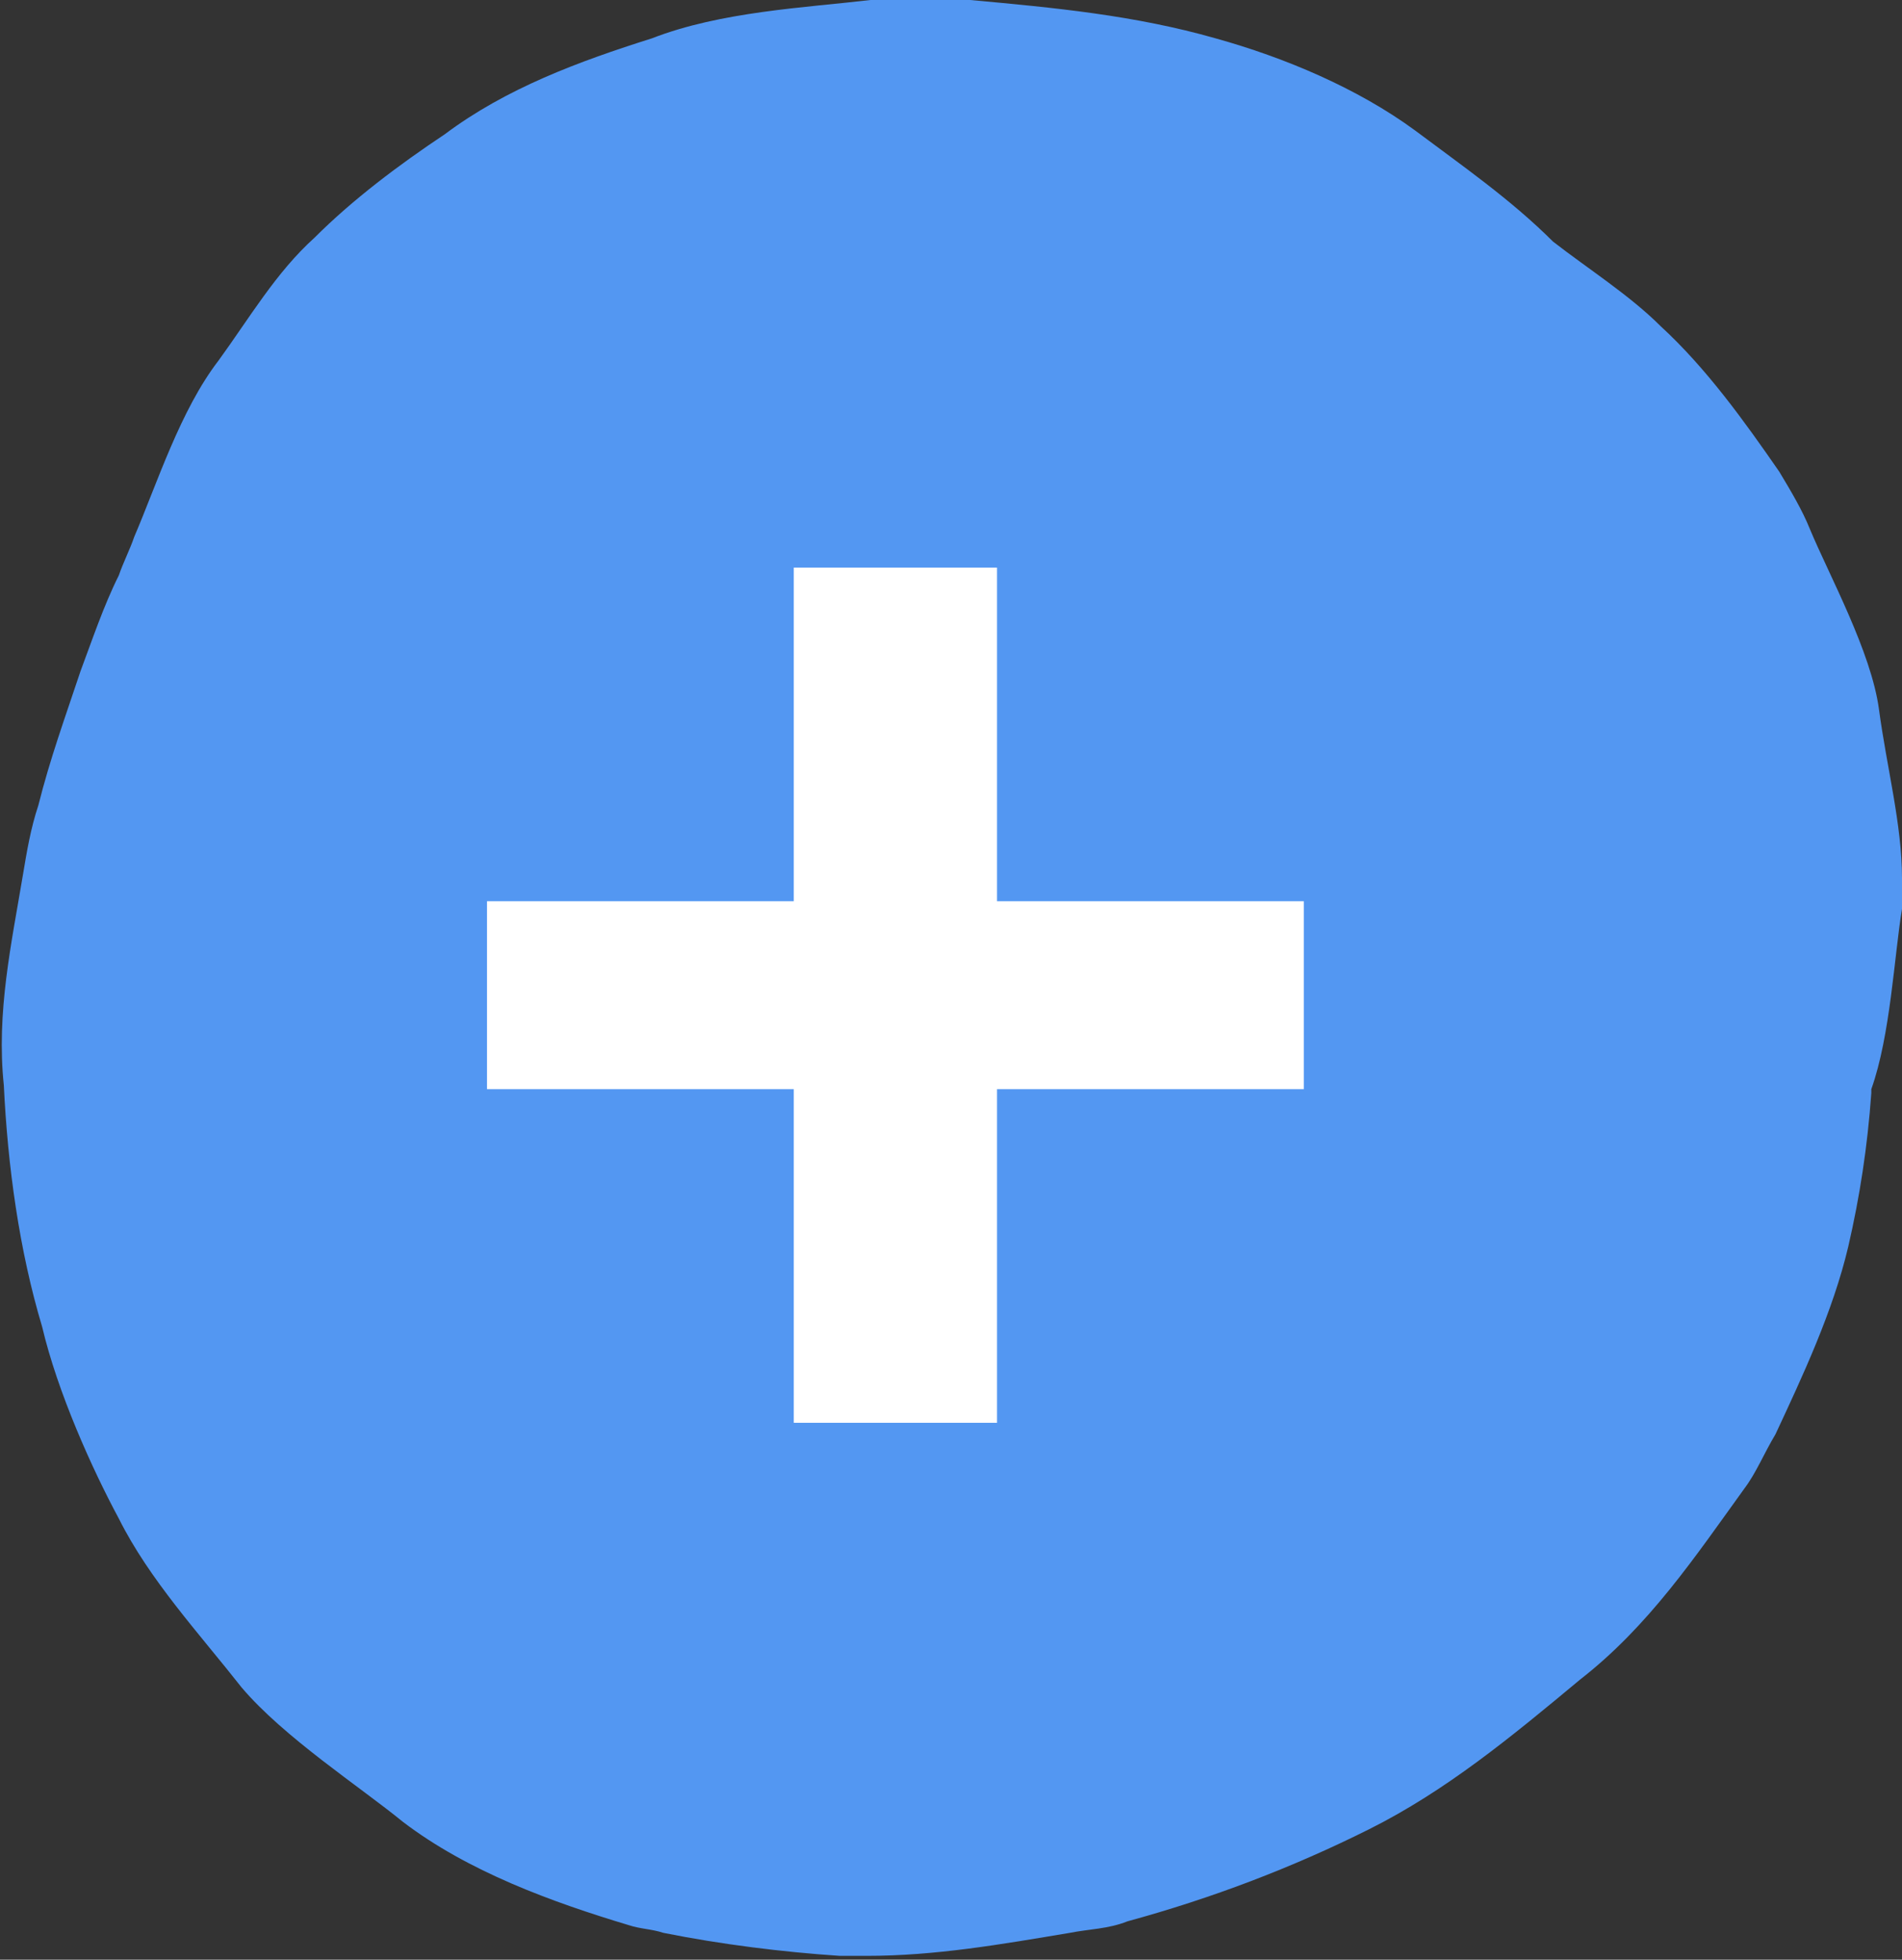
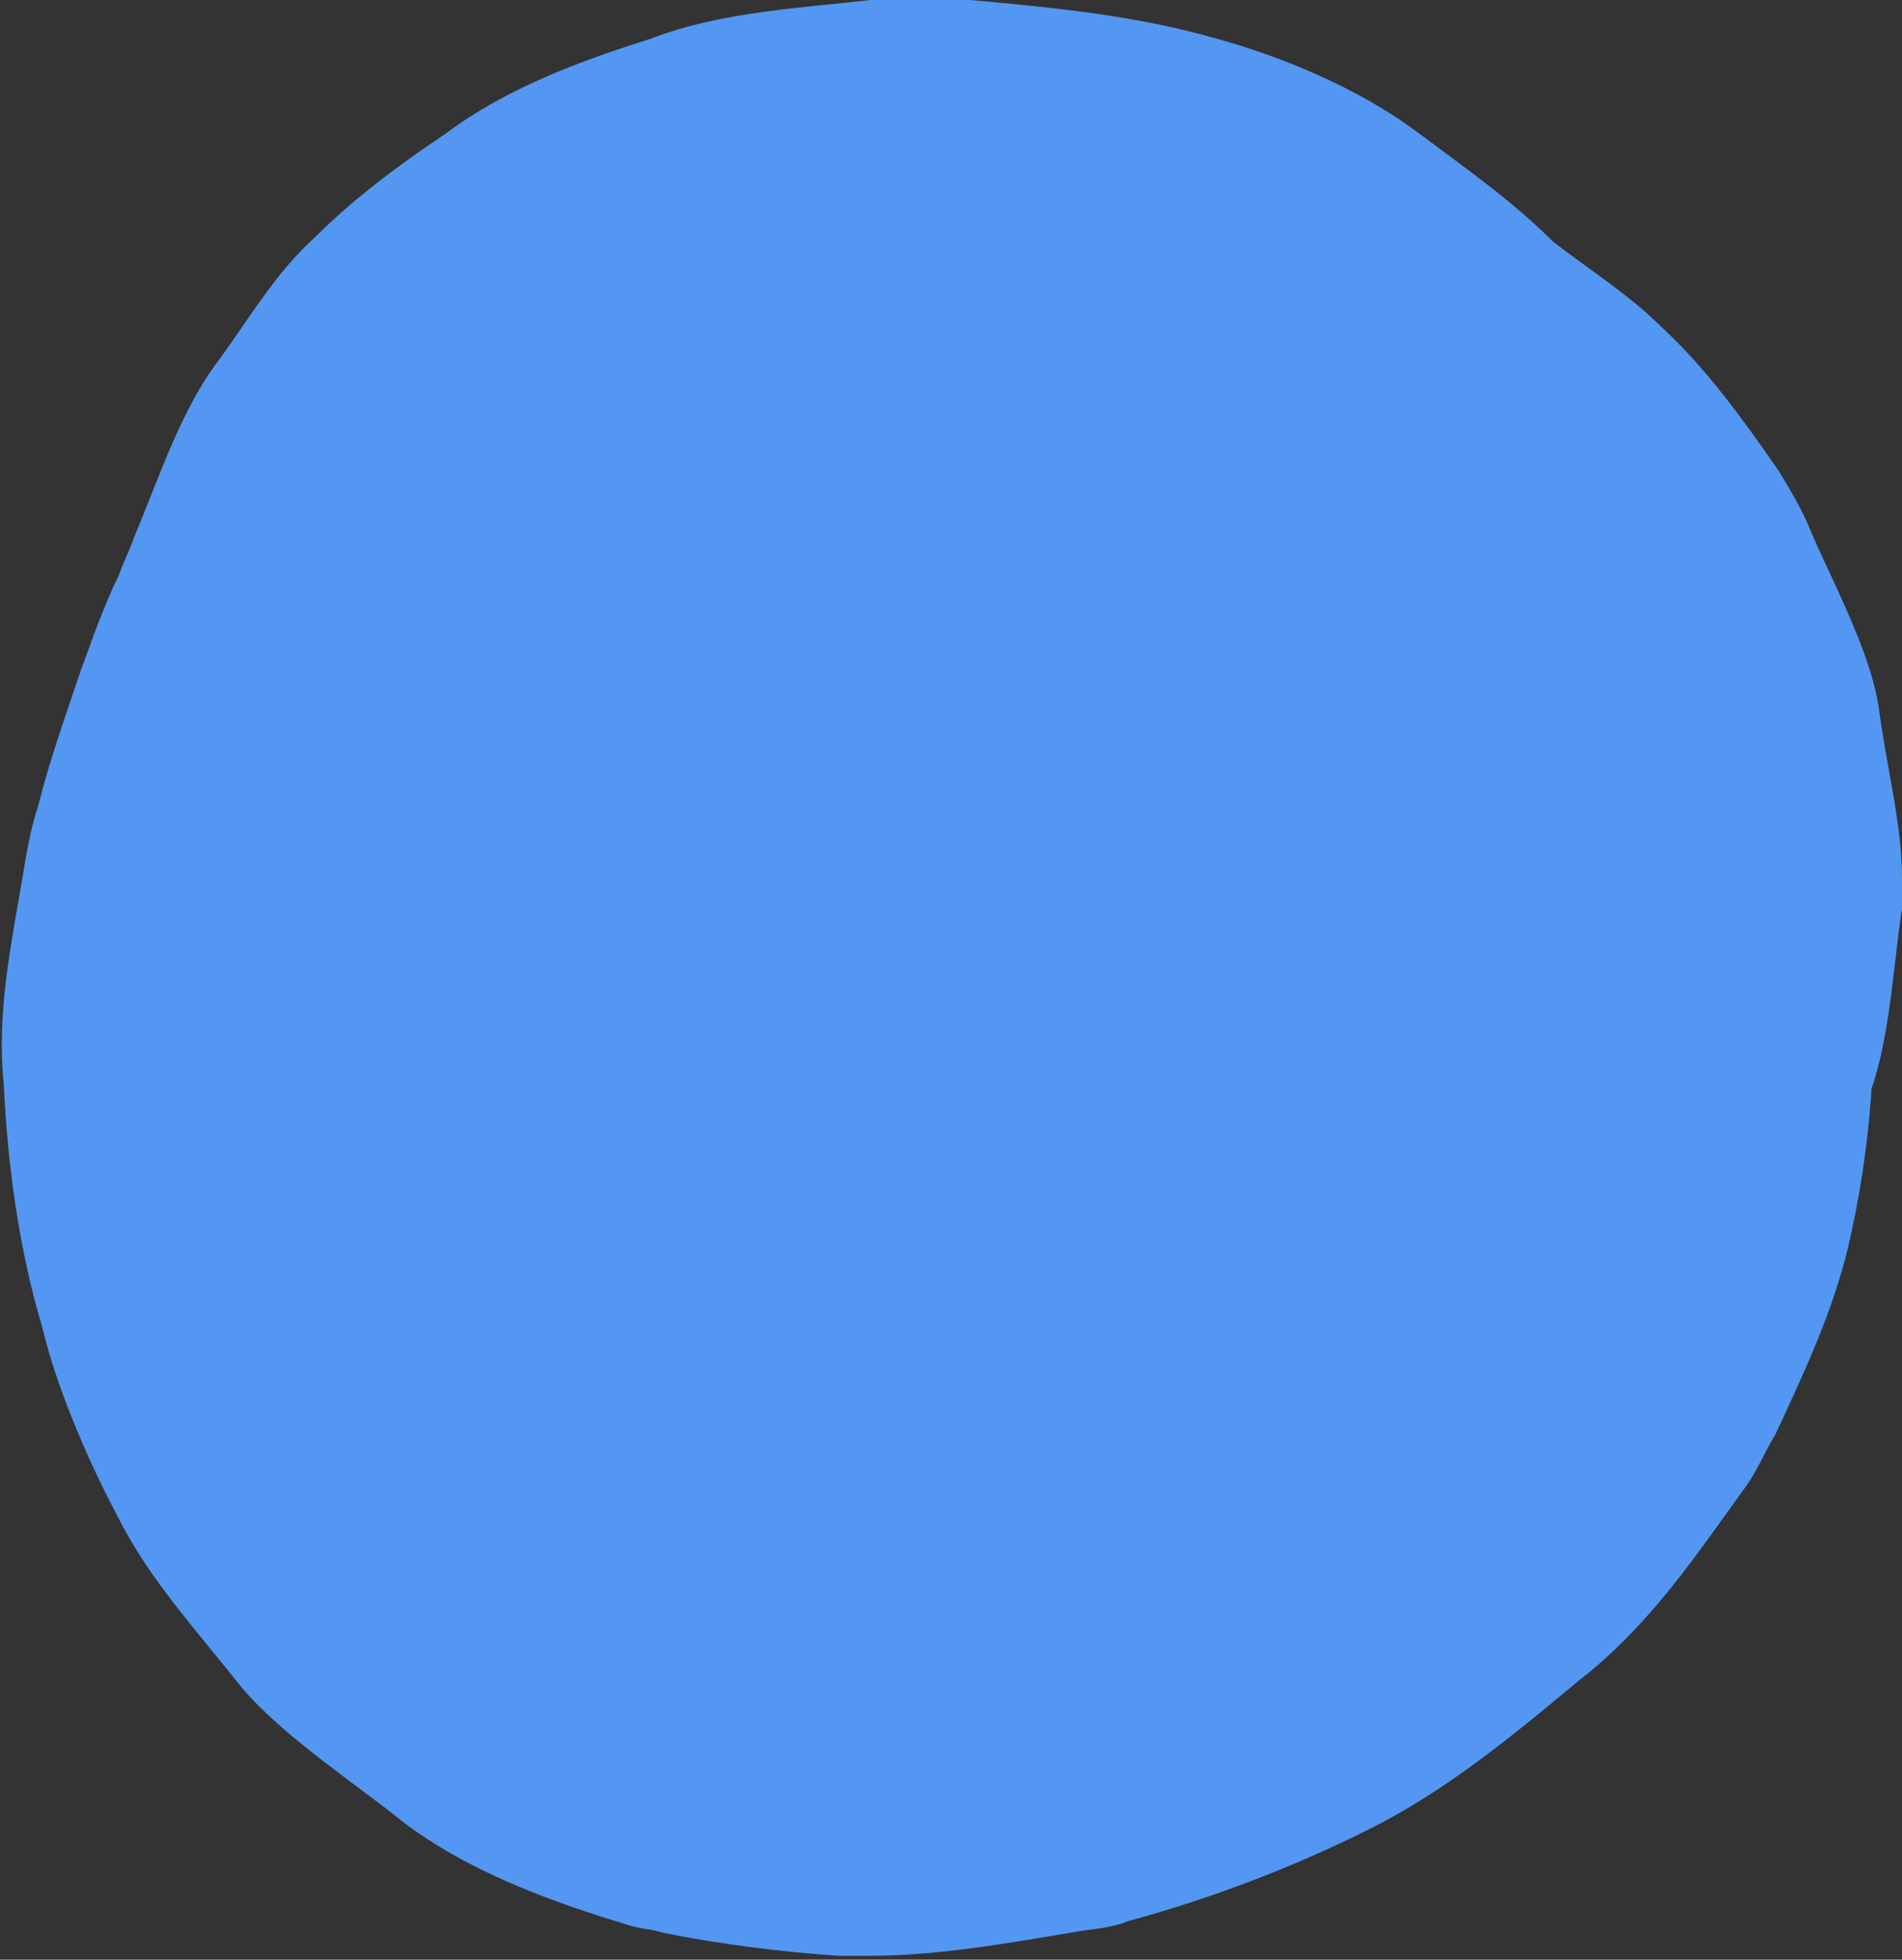
<svg xmlns="http://www.w3.org/2000/svg" version="1.1" id="Layer_1" x="0px" y="0px" viewBox="0 0 49.6 51.1" style="enable-background:new 0 0 49.6 51.1;" xml:space="preserve">
  <rect x="0" y="0" width="49.6" height="51.1" fill="#333333" stroke="none" />
  <style type="text/css">
	.st0{fill:#B2C6FF;}
	.st1{fill:#FFFFFF;}
	.st2{fill:#080639;}
	.st3{fill:#599788;}
	.st4{fill:#F37A20;}
	.st5{fill:#F7F7F5;}
	.st6{fill:#D6D5CB;}
	.st7{fill:#FC4028;}
	.st8{fill:#8DCADA;}
	.st9{fill:#83D0EE;}
	.st10{fill:#201F57;}
	.st11{fill:#EB5D3E;}
	.st12{fill:#5397F2;}
	.st13{fill:#D5A2FB;}
	.st14{fill:#7AA9EB;}
	.st15{clip-path:url(#SVGID_00000161613623131227743330000010839030452083166399_);}
	.st16{opacity:0.335;}
	.st17{fill:#A7B4D1;}
	.st18{fill:#719CDA;}
	.st19{fill:#FFE971;}
	.st20{fill:#FFDC00;}
	.st21{fill:#68D866;}
	.st22{fill:#ACB9DA;}
	.st23{fill:#FF73AD;}
	.st24{fill:#FFBAB8;}
	.st25{fill:#231F20;}
	.st26{opacity:0.44;}
</style>
  <g>
    <g>
      <path class="st12" d="M49,18.5c-0.2-1.5-1.3-3.5-1.8-4.7c-0.2-0.5-0.5-1-0.8-1.5c-0.9-1.3-1.9-2.7-3.1-3.8    c-0.8-0.8-1.9-1.5-2.8-2.2c-1.1-1.1-2.4-2-3.6-2.9c-1.5-1.1-3.4-1.9-5.2-2.4c-2.1-0.6-4.2-0.8-6.4-1c-0.8-0.1-1.7,0-2.6,0    c-1.7,0.2-3.9,0.3-5.7,1c-1.9,0.6-3.8,1.3-5.4,2.5c-1.2,0.8-2.4,1.7-3.4,2.7c-1,0.9-1.7,2.1-2.5,3.2c-1,1.3-1.6,3.2-2.2,4.6    c-0.1,0.3-0.3,0.7-0.4,1c-0.4,0.8-0.7,1.7-1,2.5C1.7,18.7,1.3,19.8,1,21c-0.2,0.6-0.3,1.2-0.4,1.8c-0.3,1.8-0.7,3.6-0.5,5.5    c0.1,2.1,0.4,4.3,1,6.3c0.4,1.7,1.3,3.7,2,5c0.8,1.6,2.1,3,3.2,4.4c1.1,1.3,3.1,2.6,4.2,3.5c1.7,1.3,3.9,2.1,5.9,2.7    c0.3,0.1,0.6,0.1,0.9,0.2c1.5,0.3,3.1,0.5,4.6,0.6c0.2,0,0.5,0,0.7,0c1.8,0,3.5-0.3,5.3-0.6c0.5-0.1,1-0.1,1.5-0.3    c2.2-0.6,4.3-1.4,6.3-2.4c2-1,3.7-2.4,5.5-3.9c1.8-1.4,3-3.2,4.3-5c0.3-0.4,0.5-0.9,0.8-1.4c0.7-1.5,1.5-3.2,1.9-4.9    c0.3-1.3,0.5-2.6,0.6-4c0,0,0-0.1,0-0.1c0.5-1.4,0.6-3.5,0.8-4.7c0-0.3,0-0.5,0-0.8C49.6,21.5,49.2,20,49,18.5" />
    </g>
    <g>
      <g>
-         <path class="st1" d="M20.7,28.4h-8v-4.9h8v-8.7H26v8.7h8v4.9h-8v8.7h-5.3V28.4z" />
-       </g>
+         </g>
    </g>
  </g>
</svg>